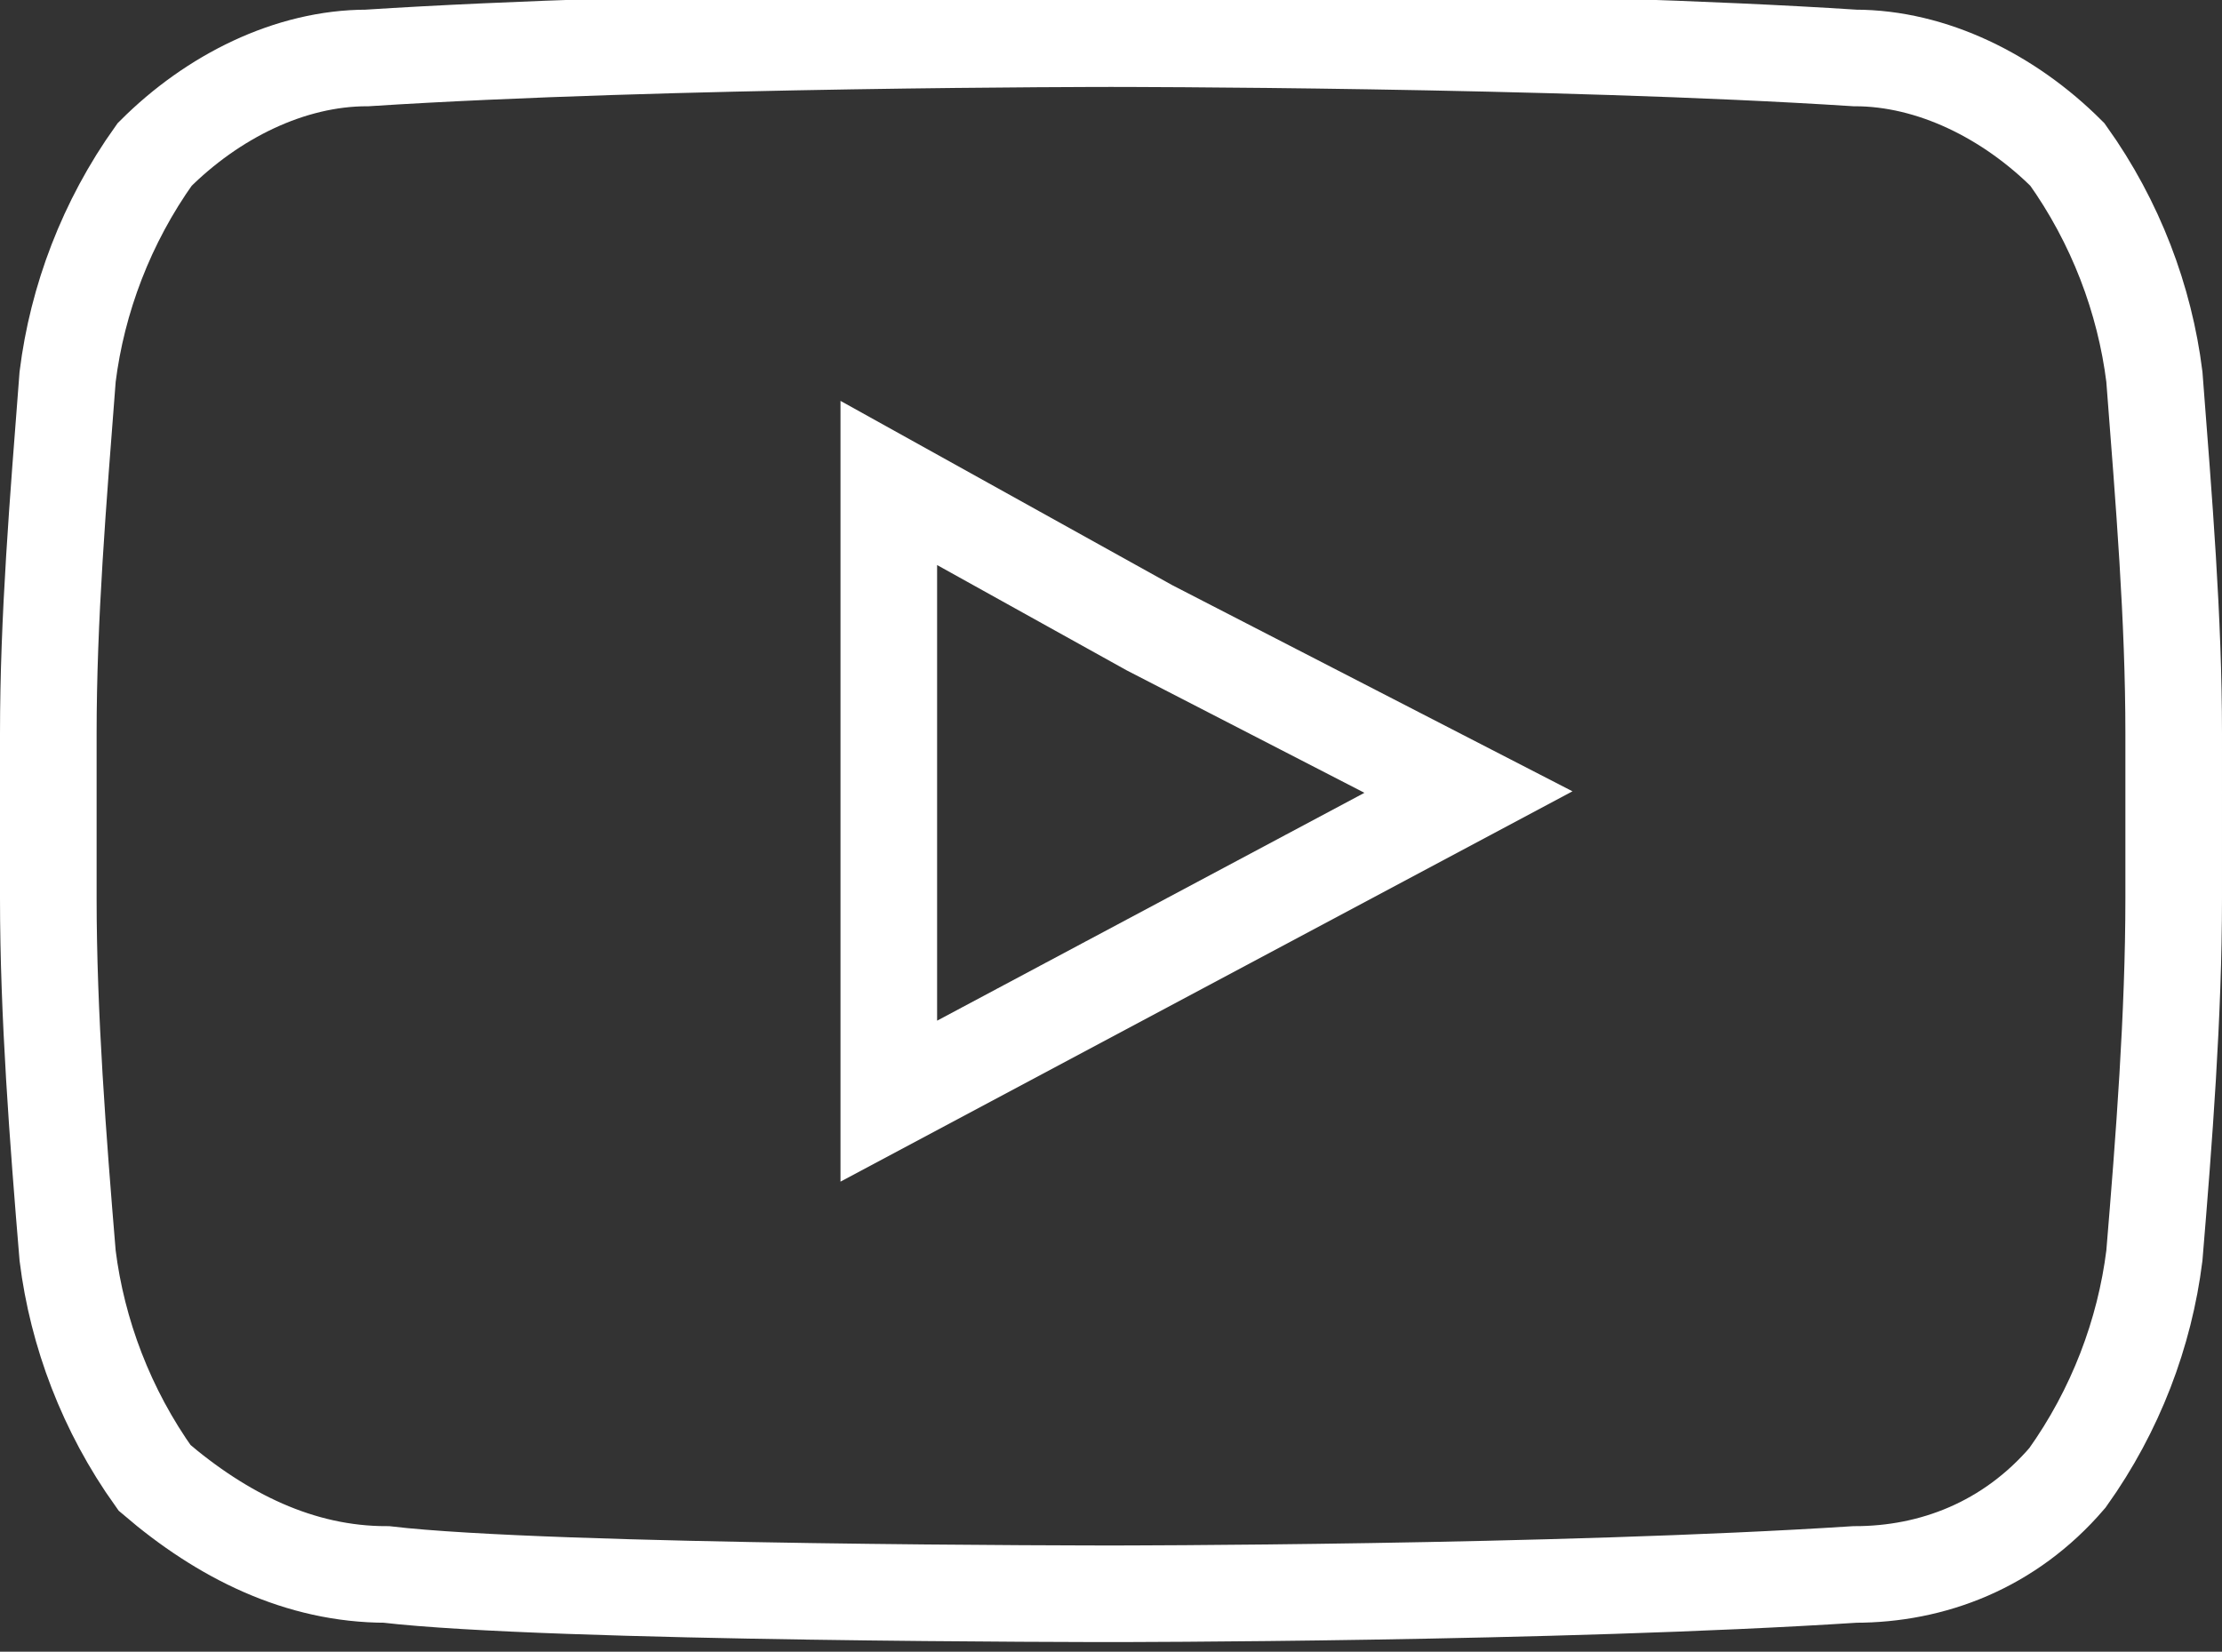
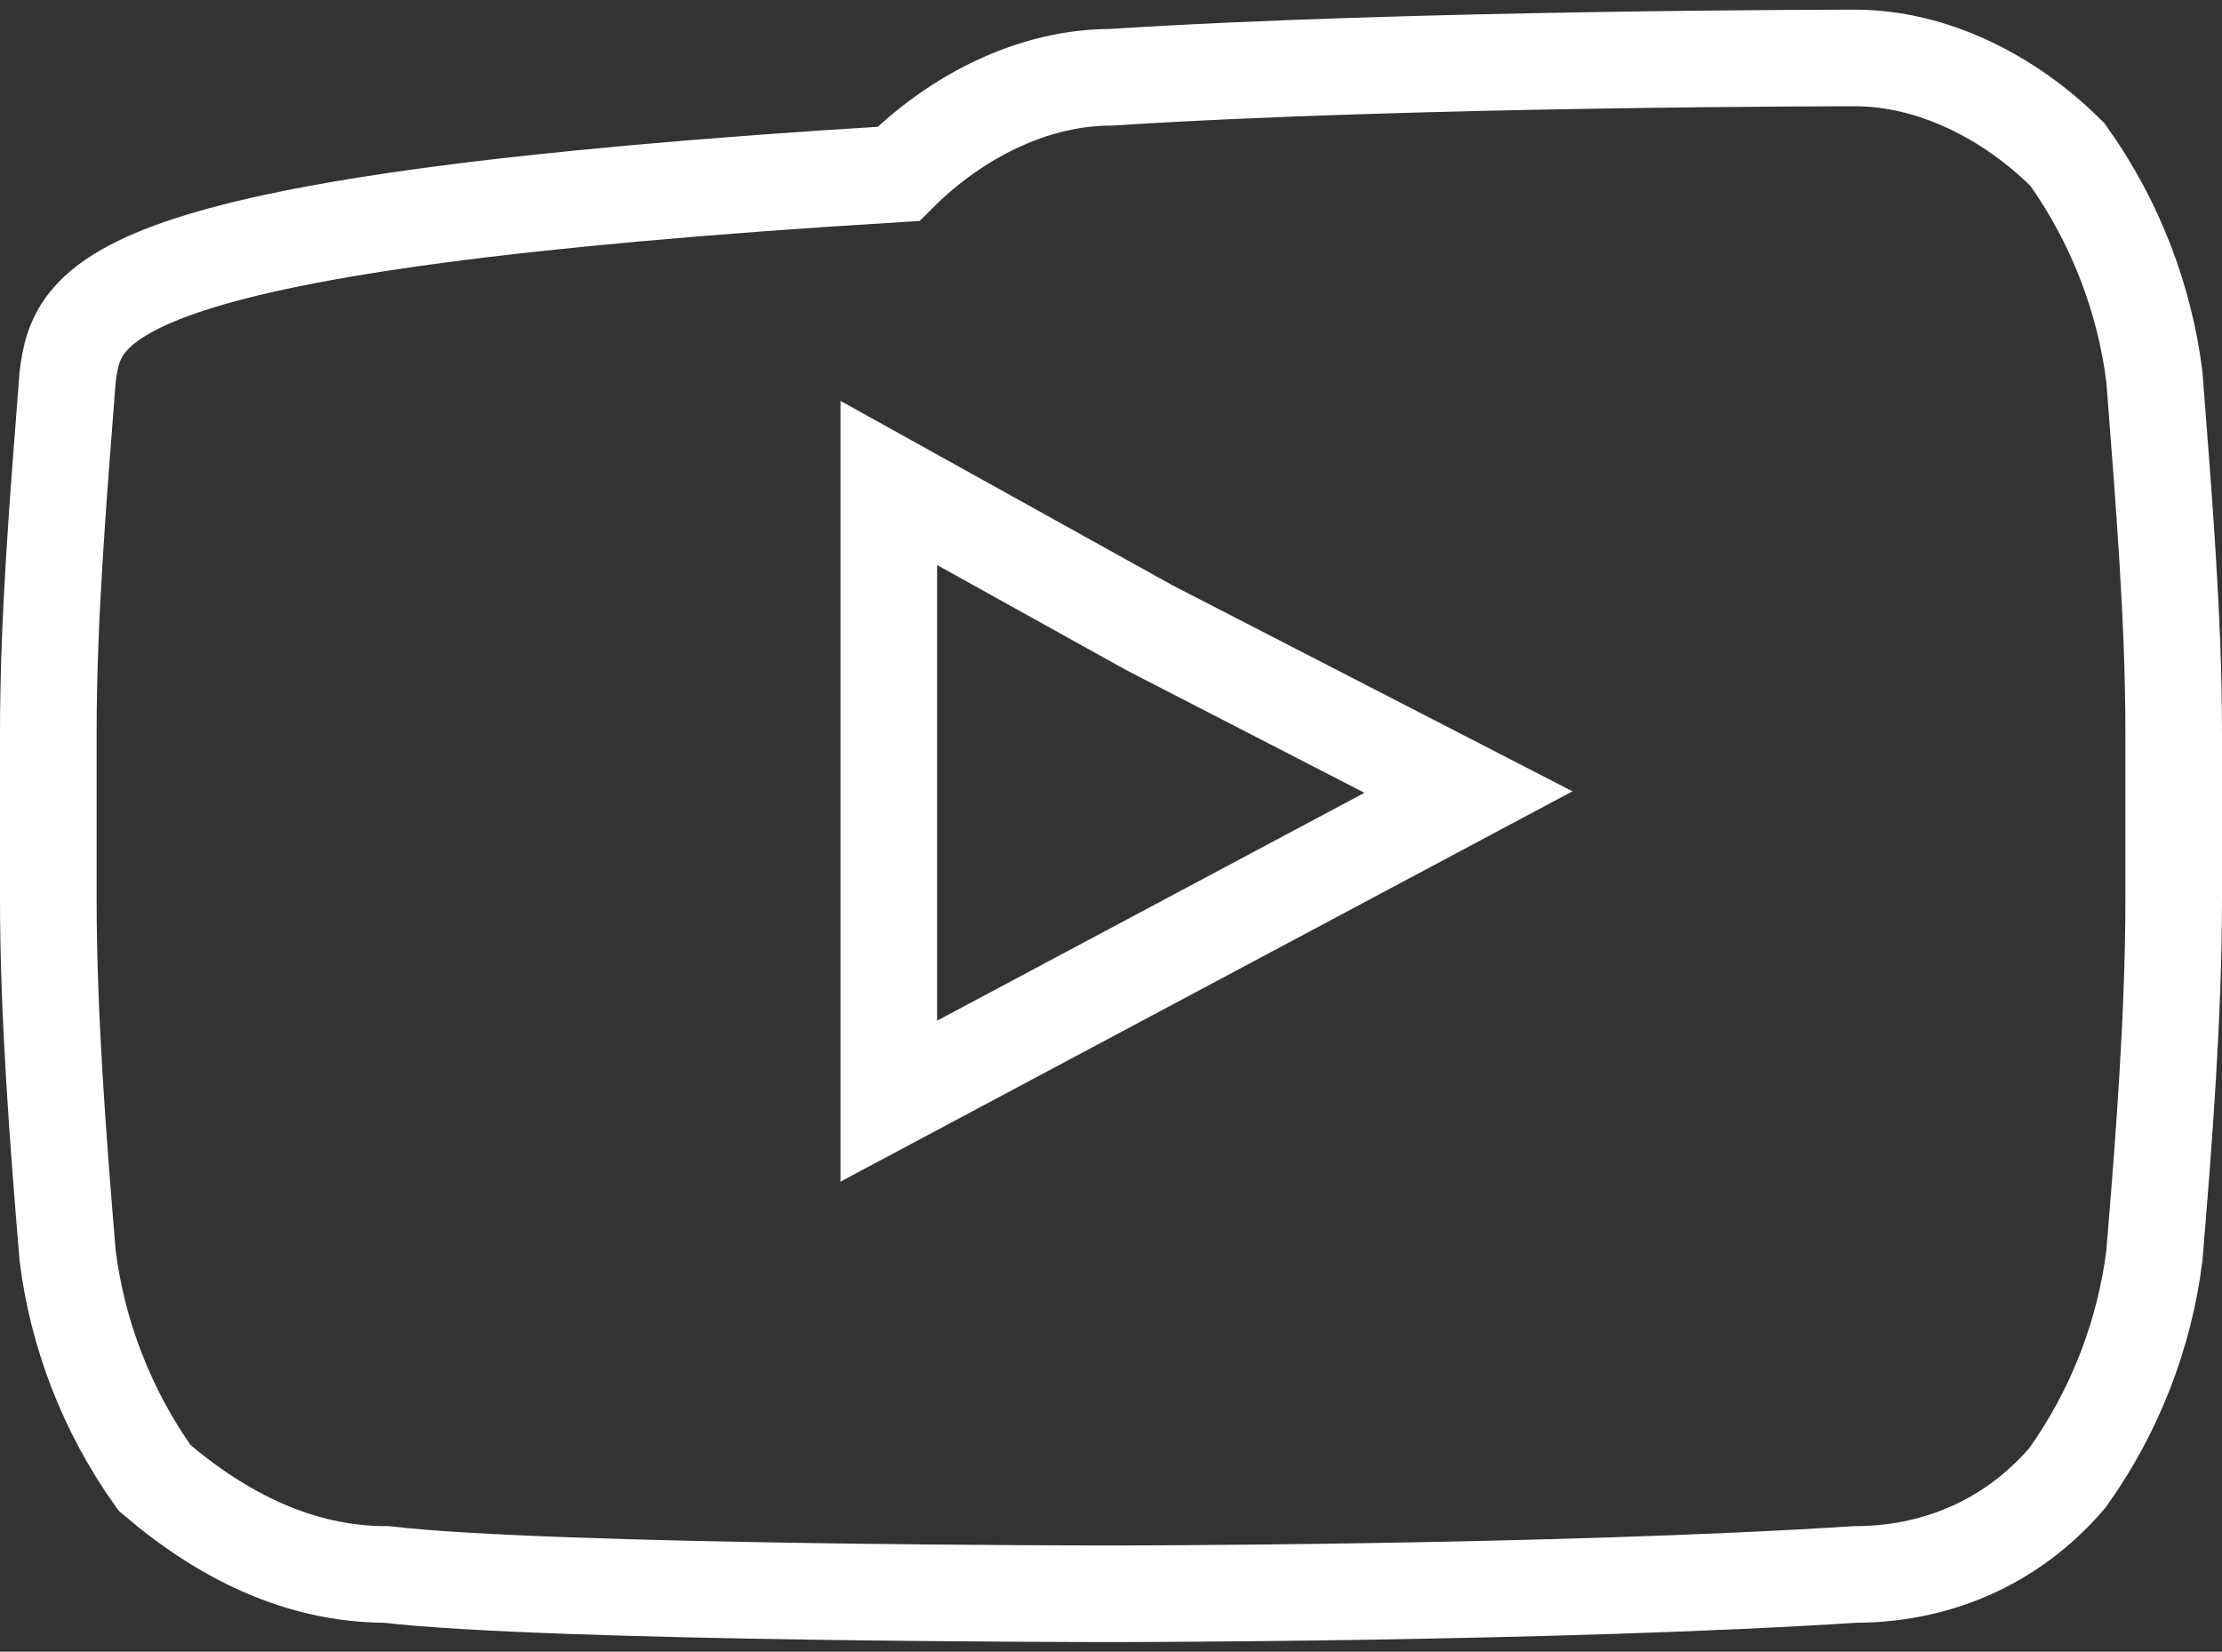
<svg xmlns="http://www.w3.org/2000/svg" version="1.1" id="Layer_1" x="0px" y="0px" viewBox="0 0 23 17.1" style="enable-background:new 0 0 23 17.1;" xml:space="preserve">
  <rect x="0" y="0" width="23" height="17.1" fill="#333333" stroke="none" />
  <style type="text/css">
	.st0{fill:none;stroke:#FFFFFF;}
</style>
-   <path class="st0" d="M22.3,3.9c-0.1-0.8-0.4-1.6-0.9-2.3c-0.6-0.6-1.4-1-2.2-1c-3.1-0.2-7.7-0.2-7.7-0.2h0c0,0-4.6,0-7.7,0.2  c-0.8,0-1.6,0.4-2.2,1C1.1,2.3,0.8,3.1,0.7,3.9C0.6,5.2,0.5,6.4,0.5,7.6v1.7c0,1.2,0.1,2.5,0.2,3.7c0.1,0.8,0.4,1.6,0.9,2.3  c0.7,0.6,1.5,1,2.4,1c1.7,0.2,7.5,0.2,7.5,0.2s4.6,0,7.7-0.2c0.8,0,1.6-0.3,2.2-1c0.5-0.7,0.8-1.5,0.9-2.3c0.1-1.2,0.2-2.5,0.2-3.7  V7.6C22.5,6.4,22.4,5.2,22.3,3.9L22.3,3.9z M15.2,8.2l-6,3.2V5l2.7,1.5L15.2,8.2z" />
+   <path class="st0" d="M22.3,3.9c-0.1-0.8-0.4-1.6-0.9-2.3c-0.6-0.6-1.4-1-2.2-1h0c0,0-4.6,0-7.7,0.2  c-0.8,0-1.6,0.4-2.2,1C1.1,2.3,0.8,3.1,0.7,3.9C0.6,5.2,0.5,6.4,0.5,7.6v1.7c0,1.2,0.1,2.5,0.2,3.7c0.1,0.8,0.4,1.6,0.9,2.3  c0.7,0.6,1.5,1,2.4,1c1.7,0.2,7.5,0.2,7.5,0.2s4.6,0,7.7-0.2c0.8,0,1.6-0.3,2.2-1c0.5-0.7,0.8-1.5,0.9-2.3c0.1-1.2,0.2-2.5,0.2-3.7  V7.6C22.5,6.4,22.4,5.2,22.3,3.9L22.3,3.9z M15.2,8.2l-6,3.2V5l2.7,1.5L15.2,8.2z" />
</svg>